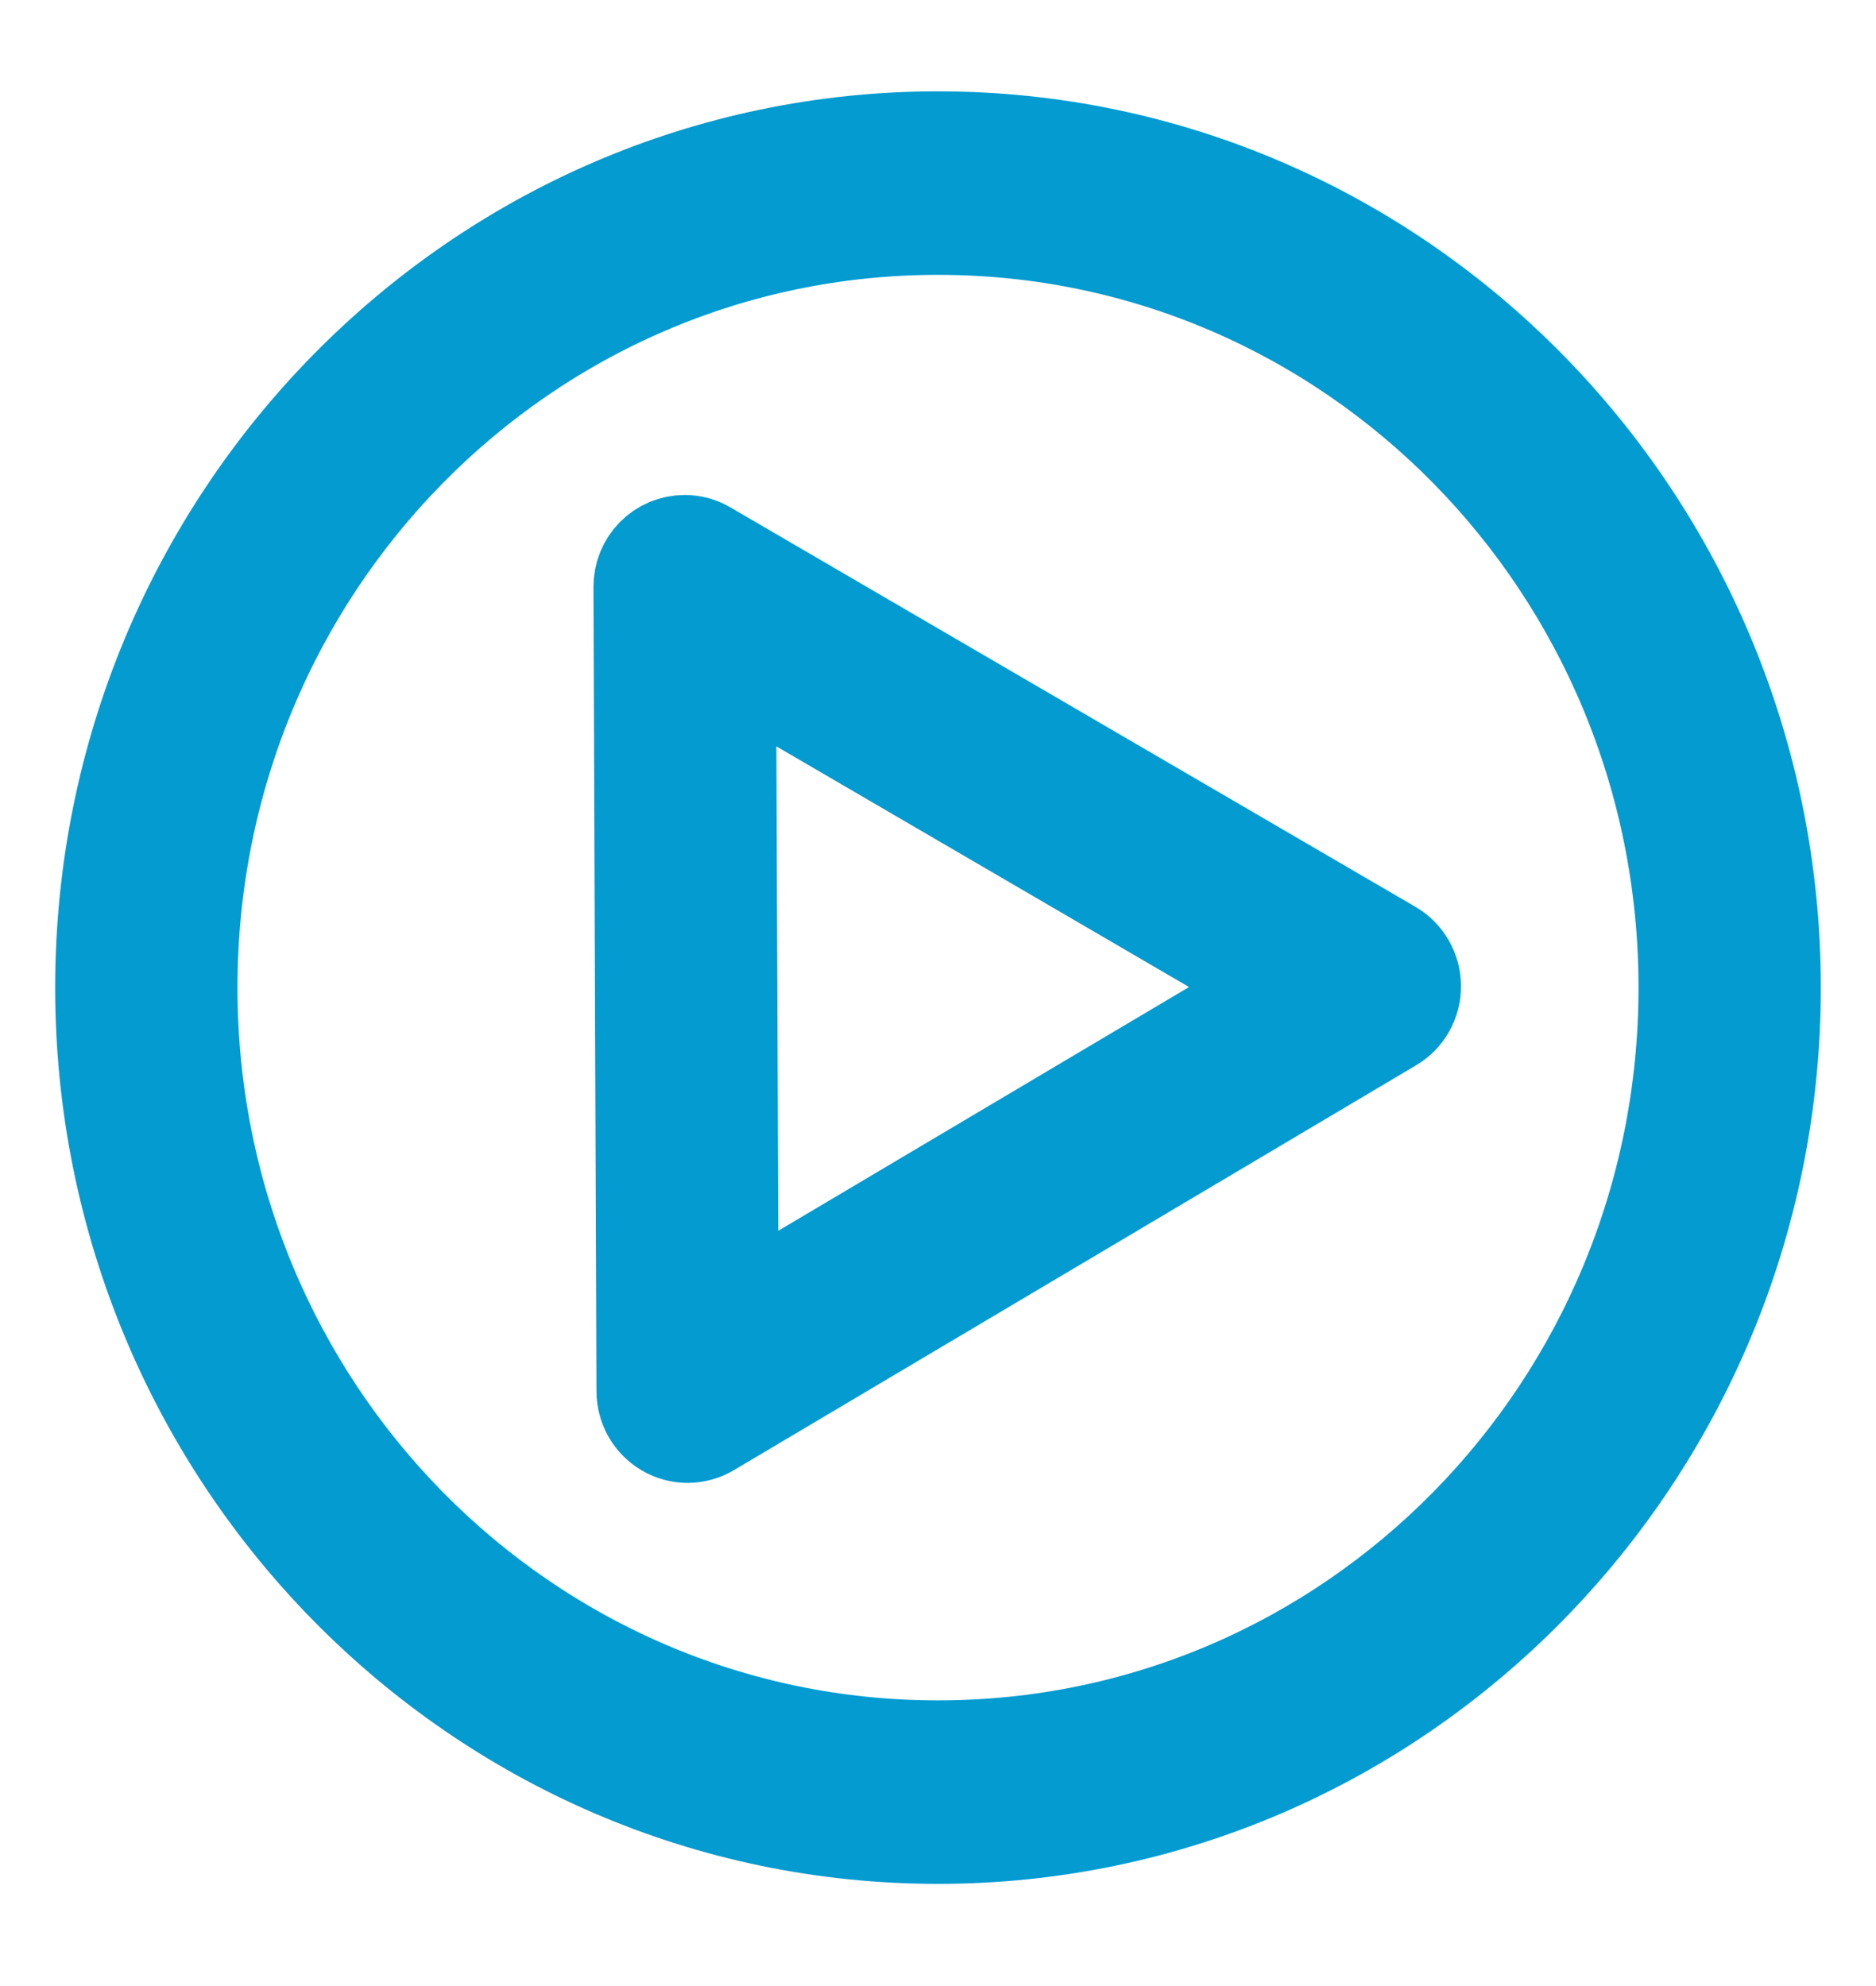
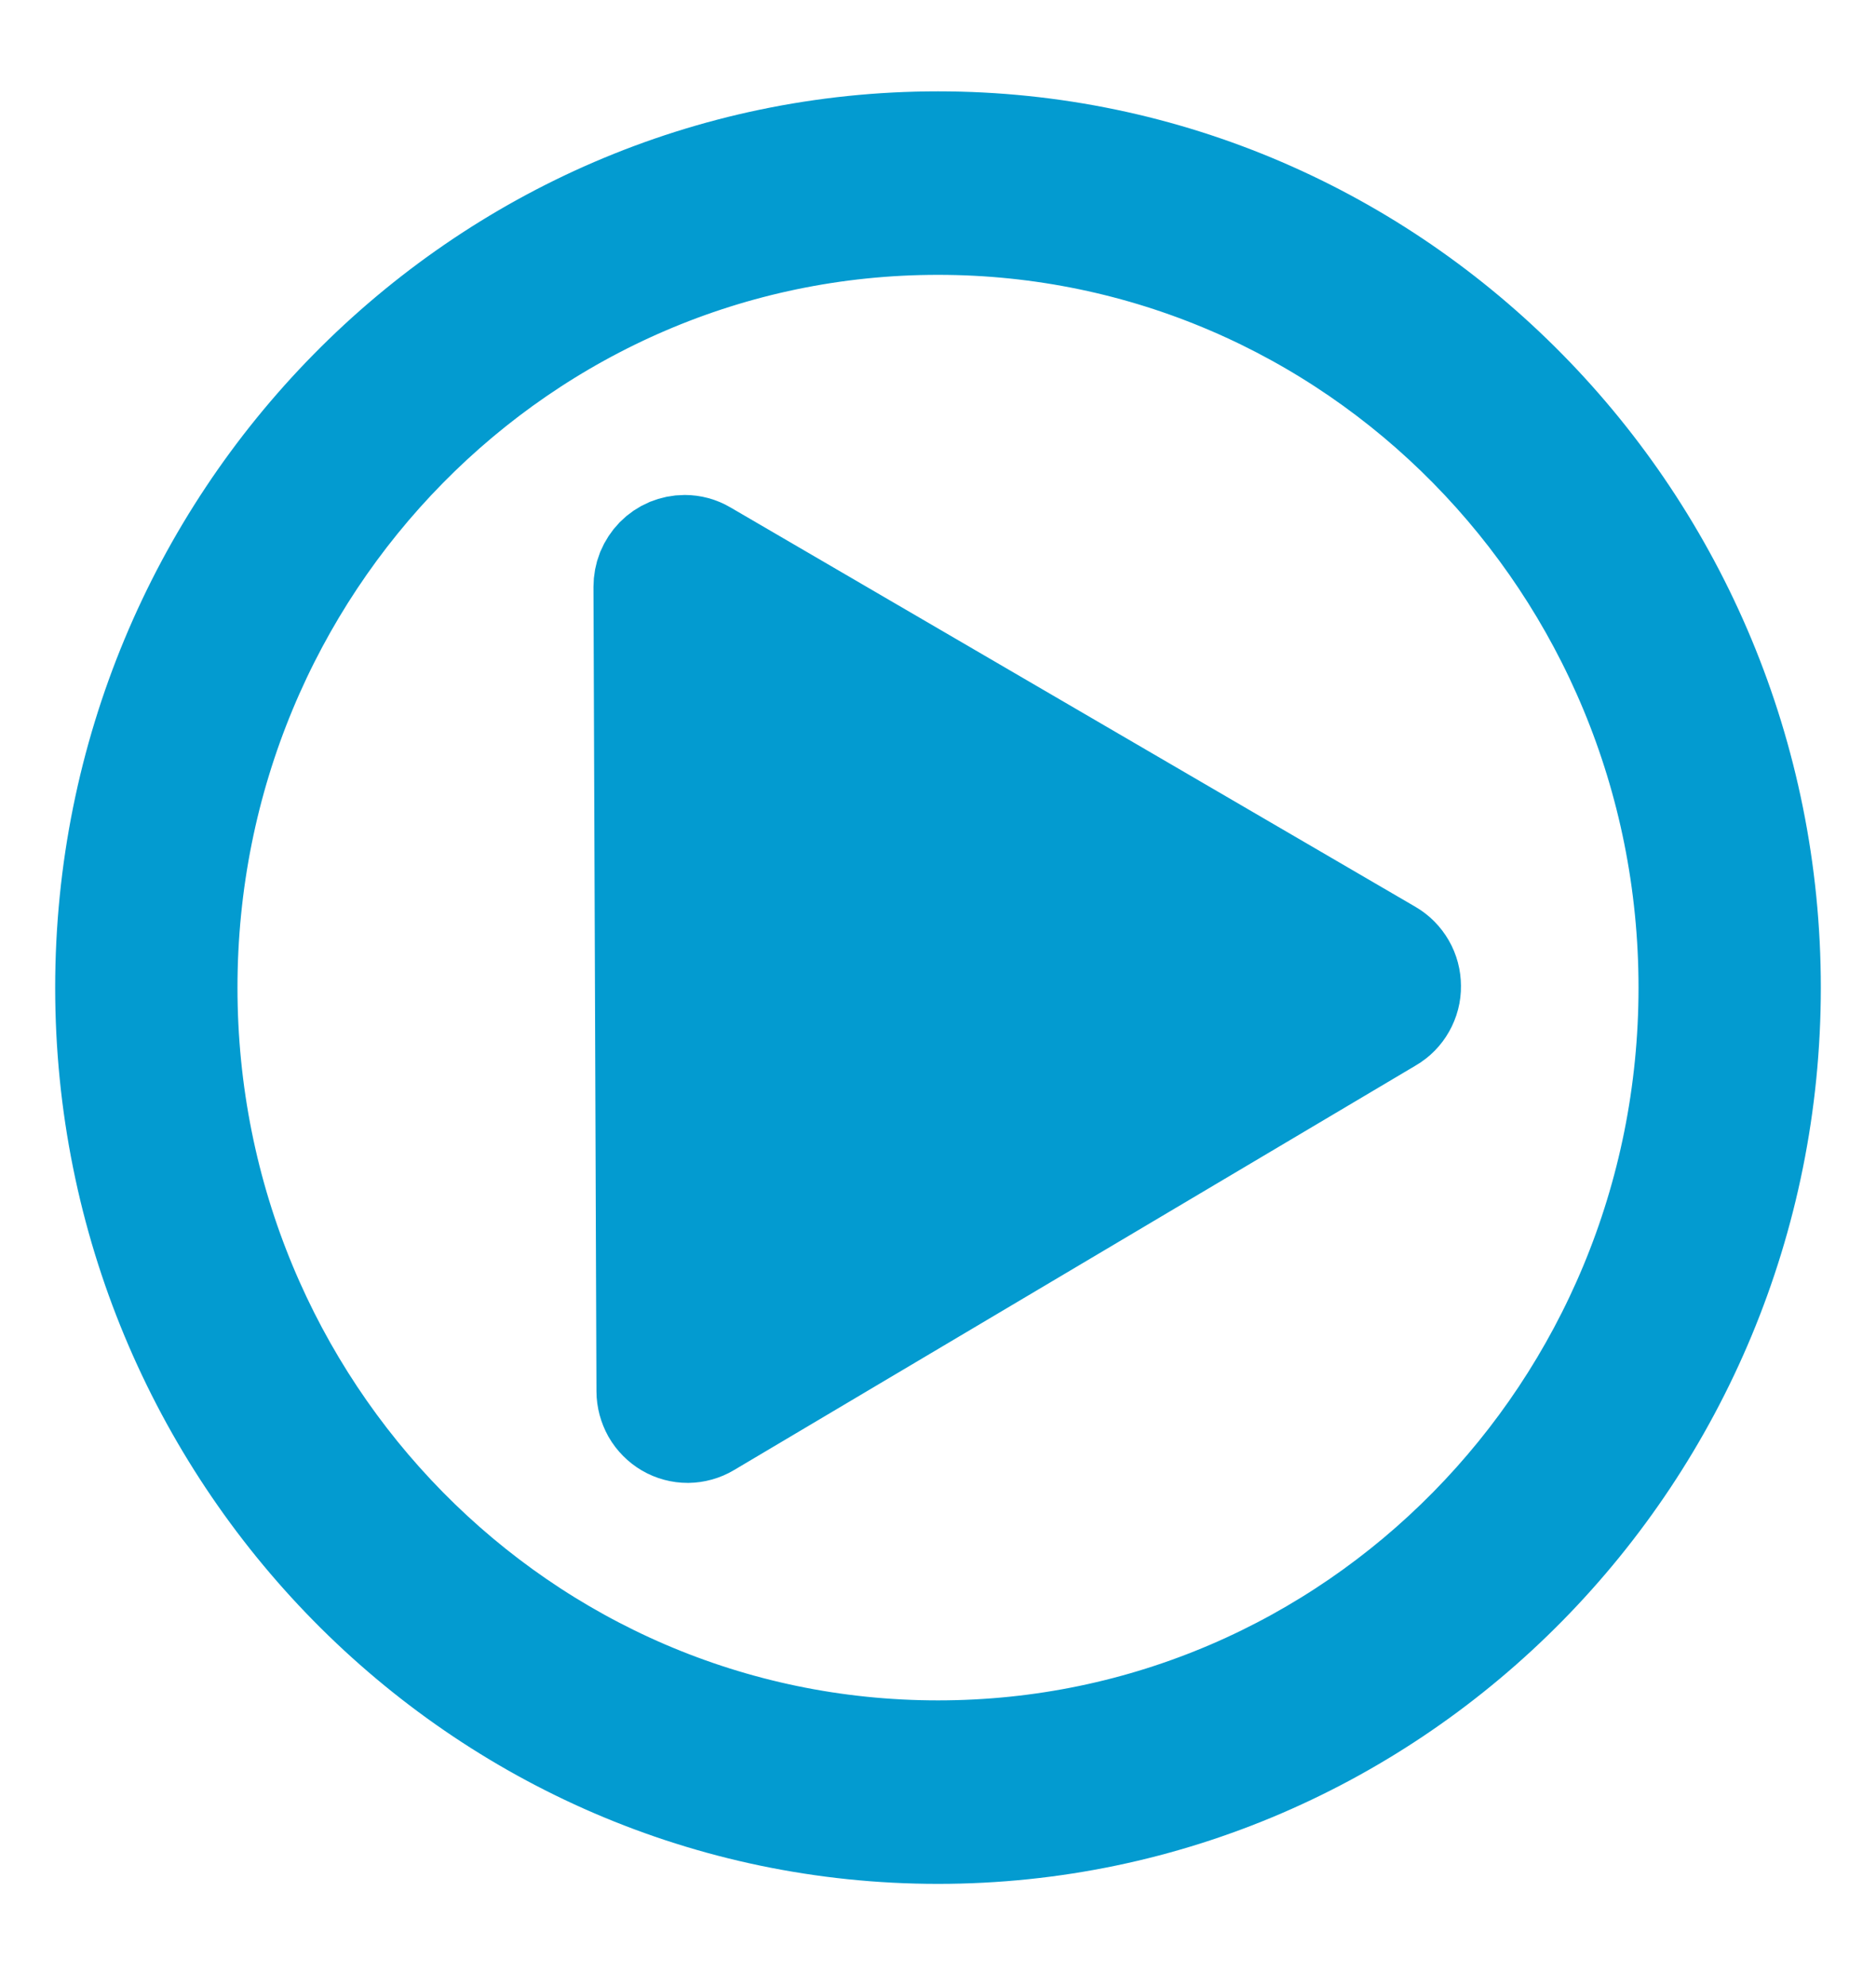
<svg xmlns="http://www.w3.org/2000/svg" width="17" height="18" viewBox="0 0 17 18" fill="none">
-   <path d="M8.5 1.328C4.362 1.328 1 4.745 1 8.951C1 13.157 4.362 16.574 8.5 16.574C12.638 16.574 16 13.157 16 8.951C16 4.745 12.638 1.328 8.5 1.328ZM8.5 1.991C12.286 1.991 15.348 5.103 15.348 8.951C15.348 12.799 12.286 15.911 8.5 15.911C4.714 15.911 1.652 12.799 1.652 8.951C1.652 5.103 4.714 1.991 8.5 1.991ZM6.204 4.986C6.161 4.986 6.119 4.995 6.079 5.011C6.039 5.028 6.003 5.053 5.973 5.083C5.943 5.114 5.919 5.151 5.902 5.191C5.886 5.232 5.878 5.275 5.878 5.319V5.326V5.328L5.905 12.609C5.905 12.667 5.921 12.724 5.949 12.775C5.978 12.825 6.02 12.867 6.069 12.896C6.119 12.925 6.175 12.94 6.233 12.94C6.29 12.939 6.346 12.924 6.396 12.894L12.577 9.225C12.627 9.196 12.668 9.154 12.696 9.104C12.725 9.053 12.74 8.996 12.739 8.938C12.739 8.879 12.724 8.822 12.695 8.772C12.666 8.722 12.625 8.68 12.575 8.651L6.366 5.03C6.317 5.001 6.261 4.986 6.204 4.986ZM6.532 5.892L11.761 8.942L6.556 12.031L6.532 5.892Z" fill="#039BD0" stroke="#039BD0" />
+   <path d="M8.5 1.328C4.362 1.328 1 4.745 1 8.951C1 13.157 4.362 16.574 8.5 16.574C12.638 16.574 16 13.157 16 8.951C16 4.745 12.638 1.328 8.5 1.328ZM8.5 1.991C12.286 1.991 15.348 5.103 15.348 8.951C15.348 12.799 12.286 15.911 8.5 15.911C4.714 15.911 1.652 12.799 1.652 8.951C1.652 5.103 4.714 1.991 8.5 1.991ZM6.204 4.986C6.161 4.986 6.119 4.995 6.079 5.011C6.039 5.028 6.003 5.053 5.973 5.083C5.943 5.114 5.919 5.151 5.902 5.191C5.886 5.232 5.878 5.275 5.878 5.319V5.326V5.328L5.905 12.609C5.905 12.667 5.921 12.724 5.949 12.775C5.978 12.825 6.02 12.867 6.069 12.896C6.119 12.925 6.175 12.94 6.233 12.94C6.29 12.939 6.346 12.924 6.396 12.894L12.577 9.225C12.627 9.196 12.668 9.154 12.696 9.104C12.725 9.053 12.74 8.996 12.739 8.938C12.739 8.879 12.724 8.822 12.695 8.772C12.666 8.722 12.625 8.68 12.575 8.651L6.366 5.03C6.317 5.001 6.261 4.986 6.204 4.986ZM6.532 5.892L6.556 12.031L6.532 5.892Z" fill="#039BD0" stroke="#039BD0" />
</svg>